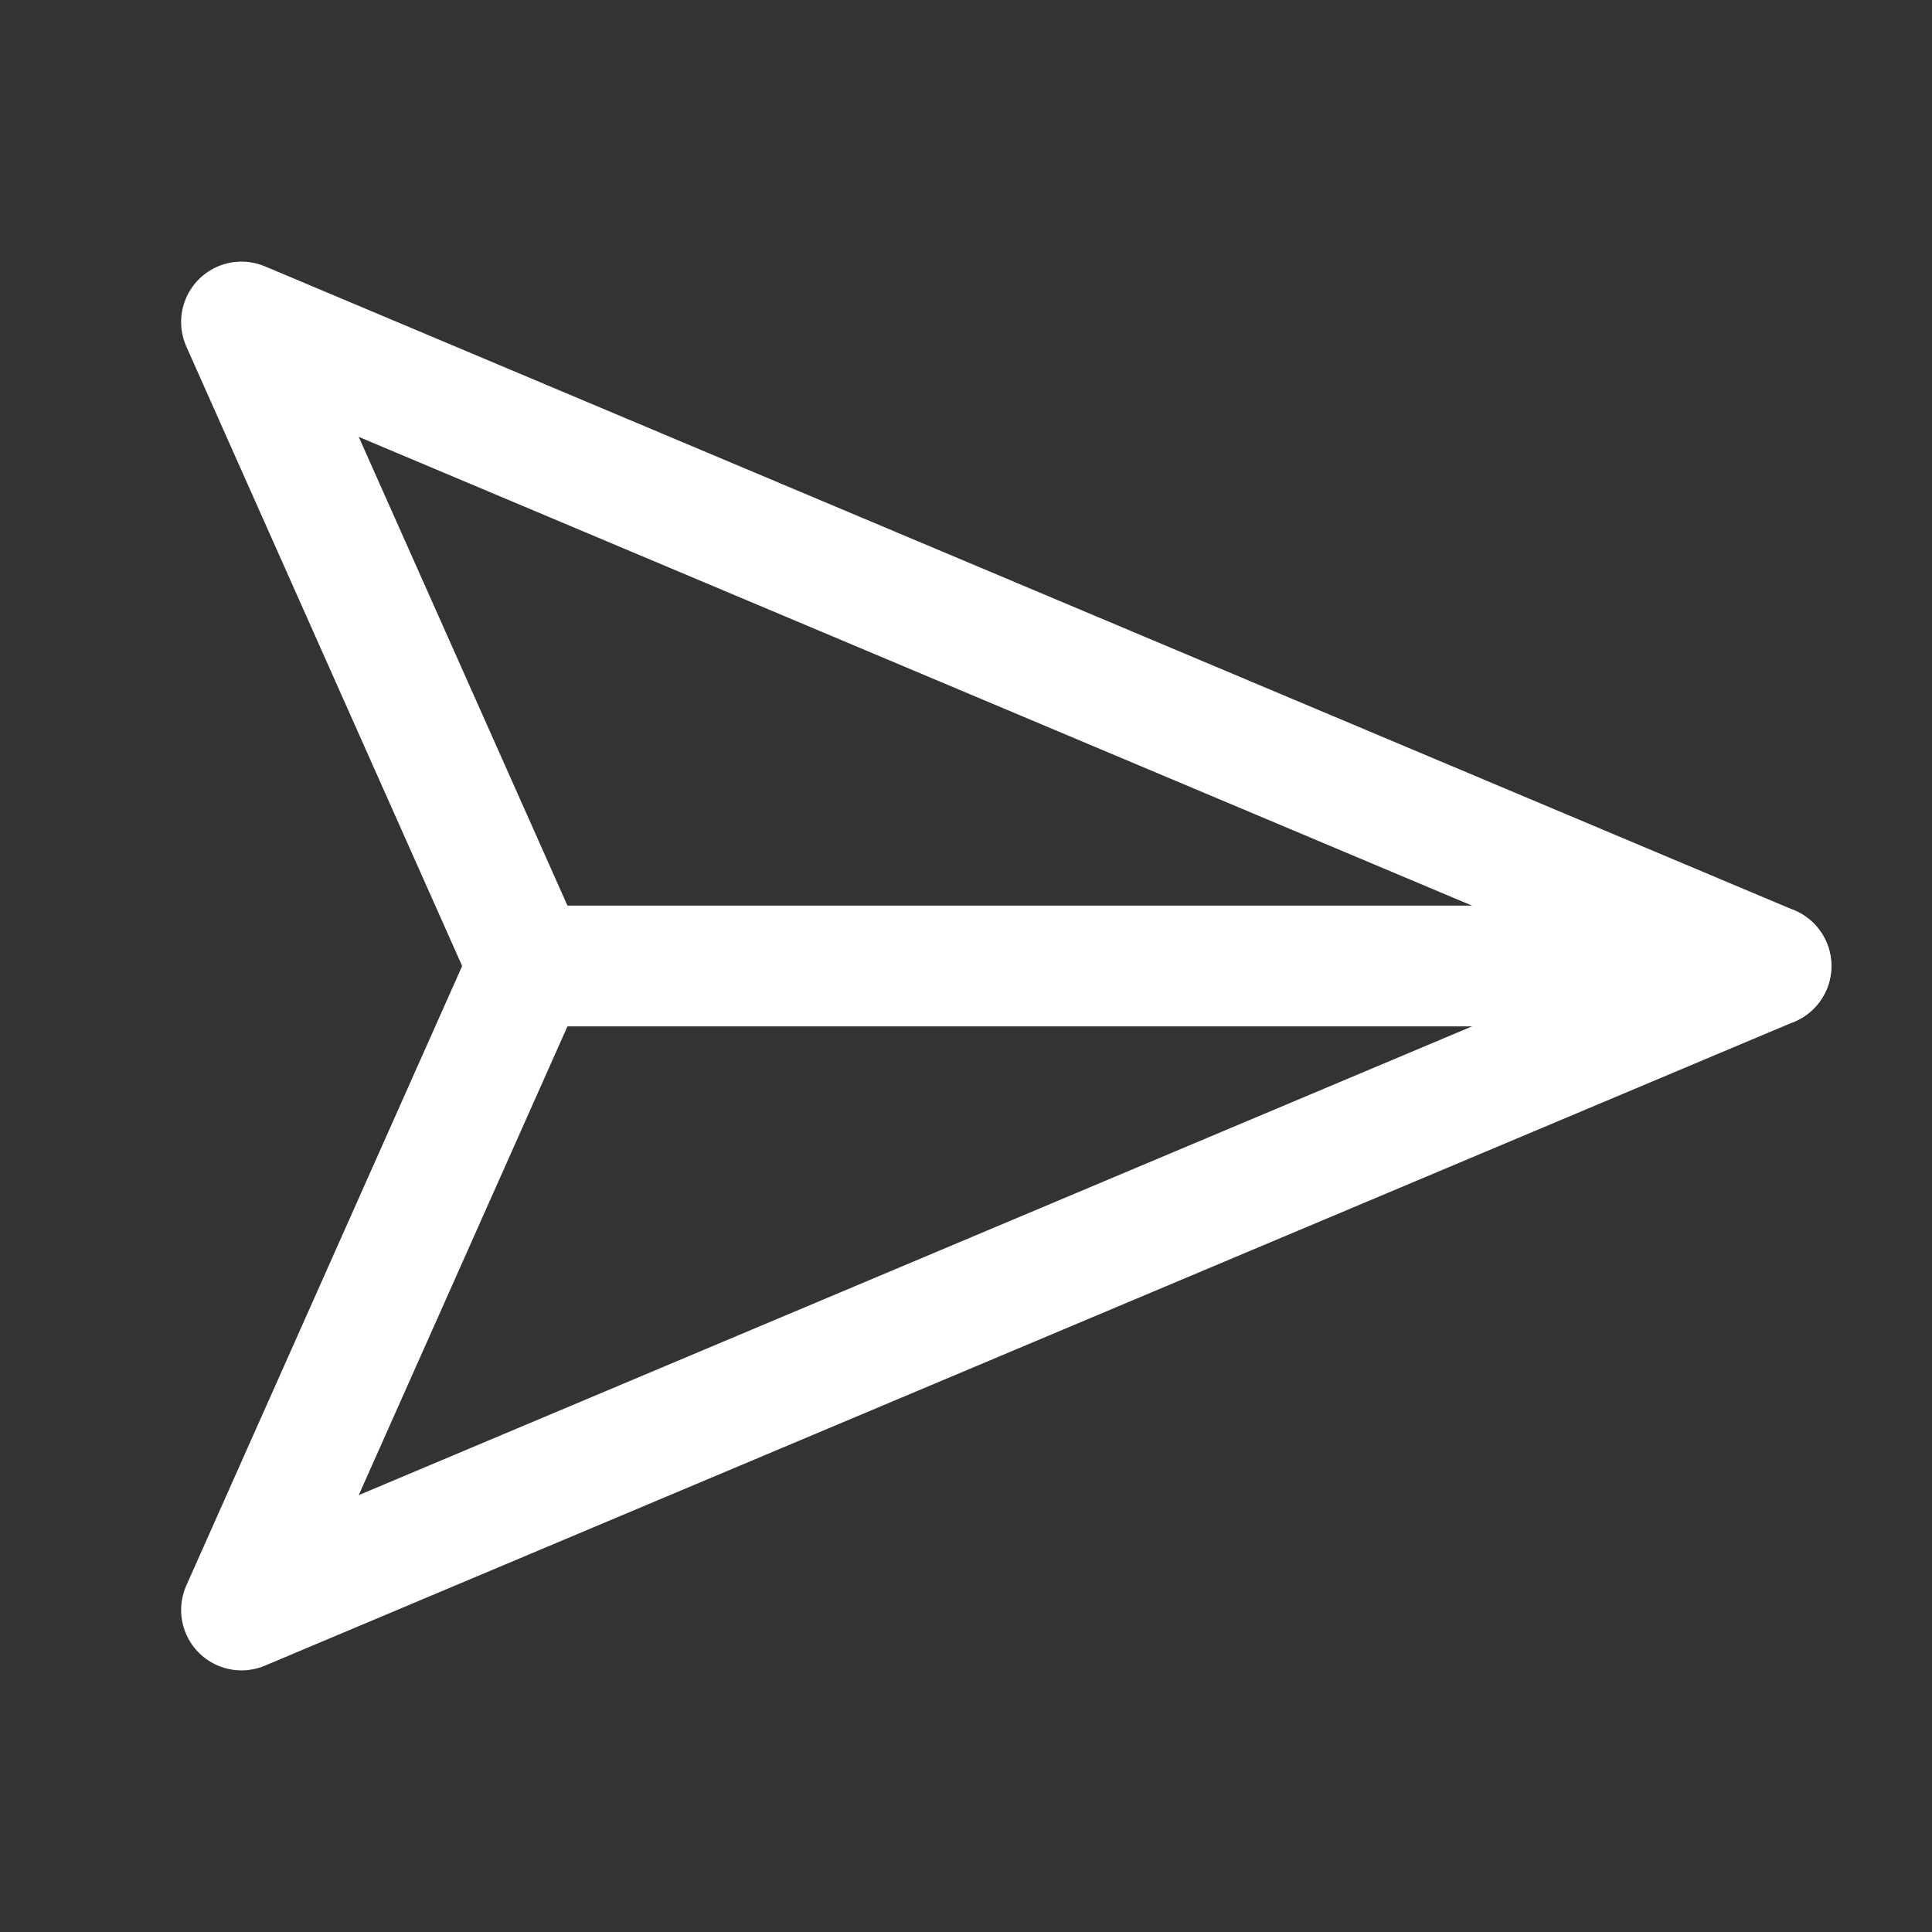
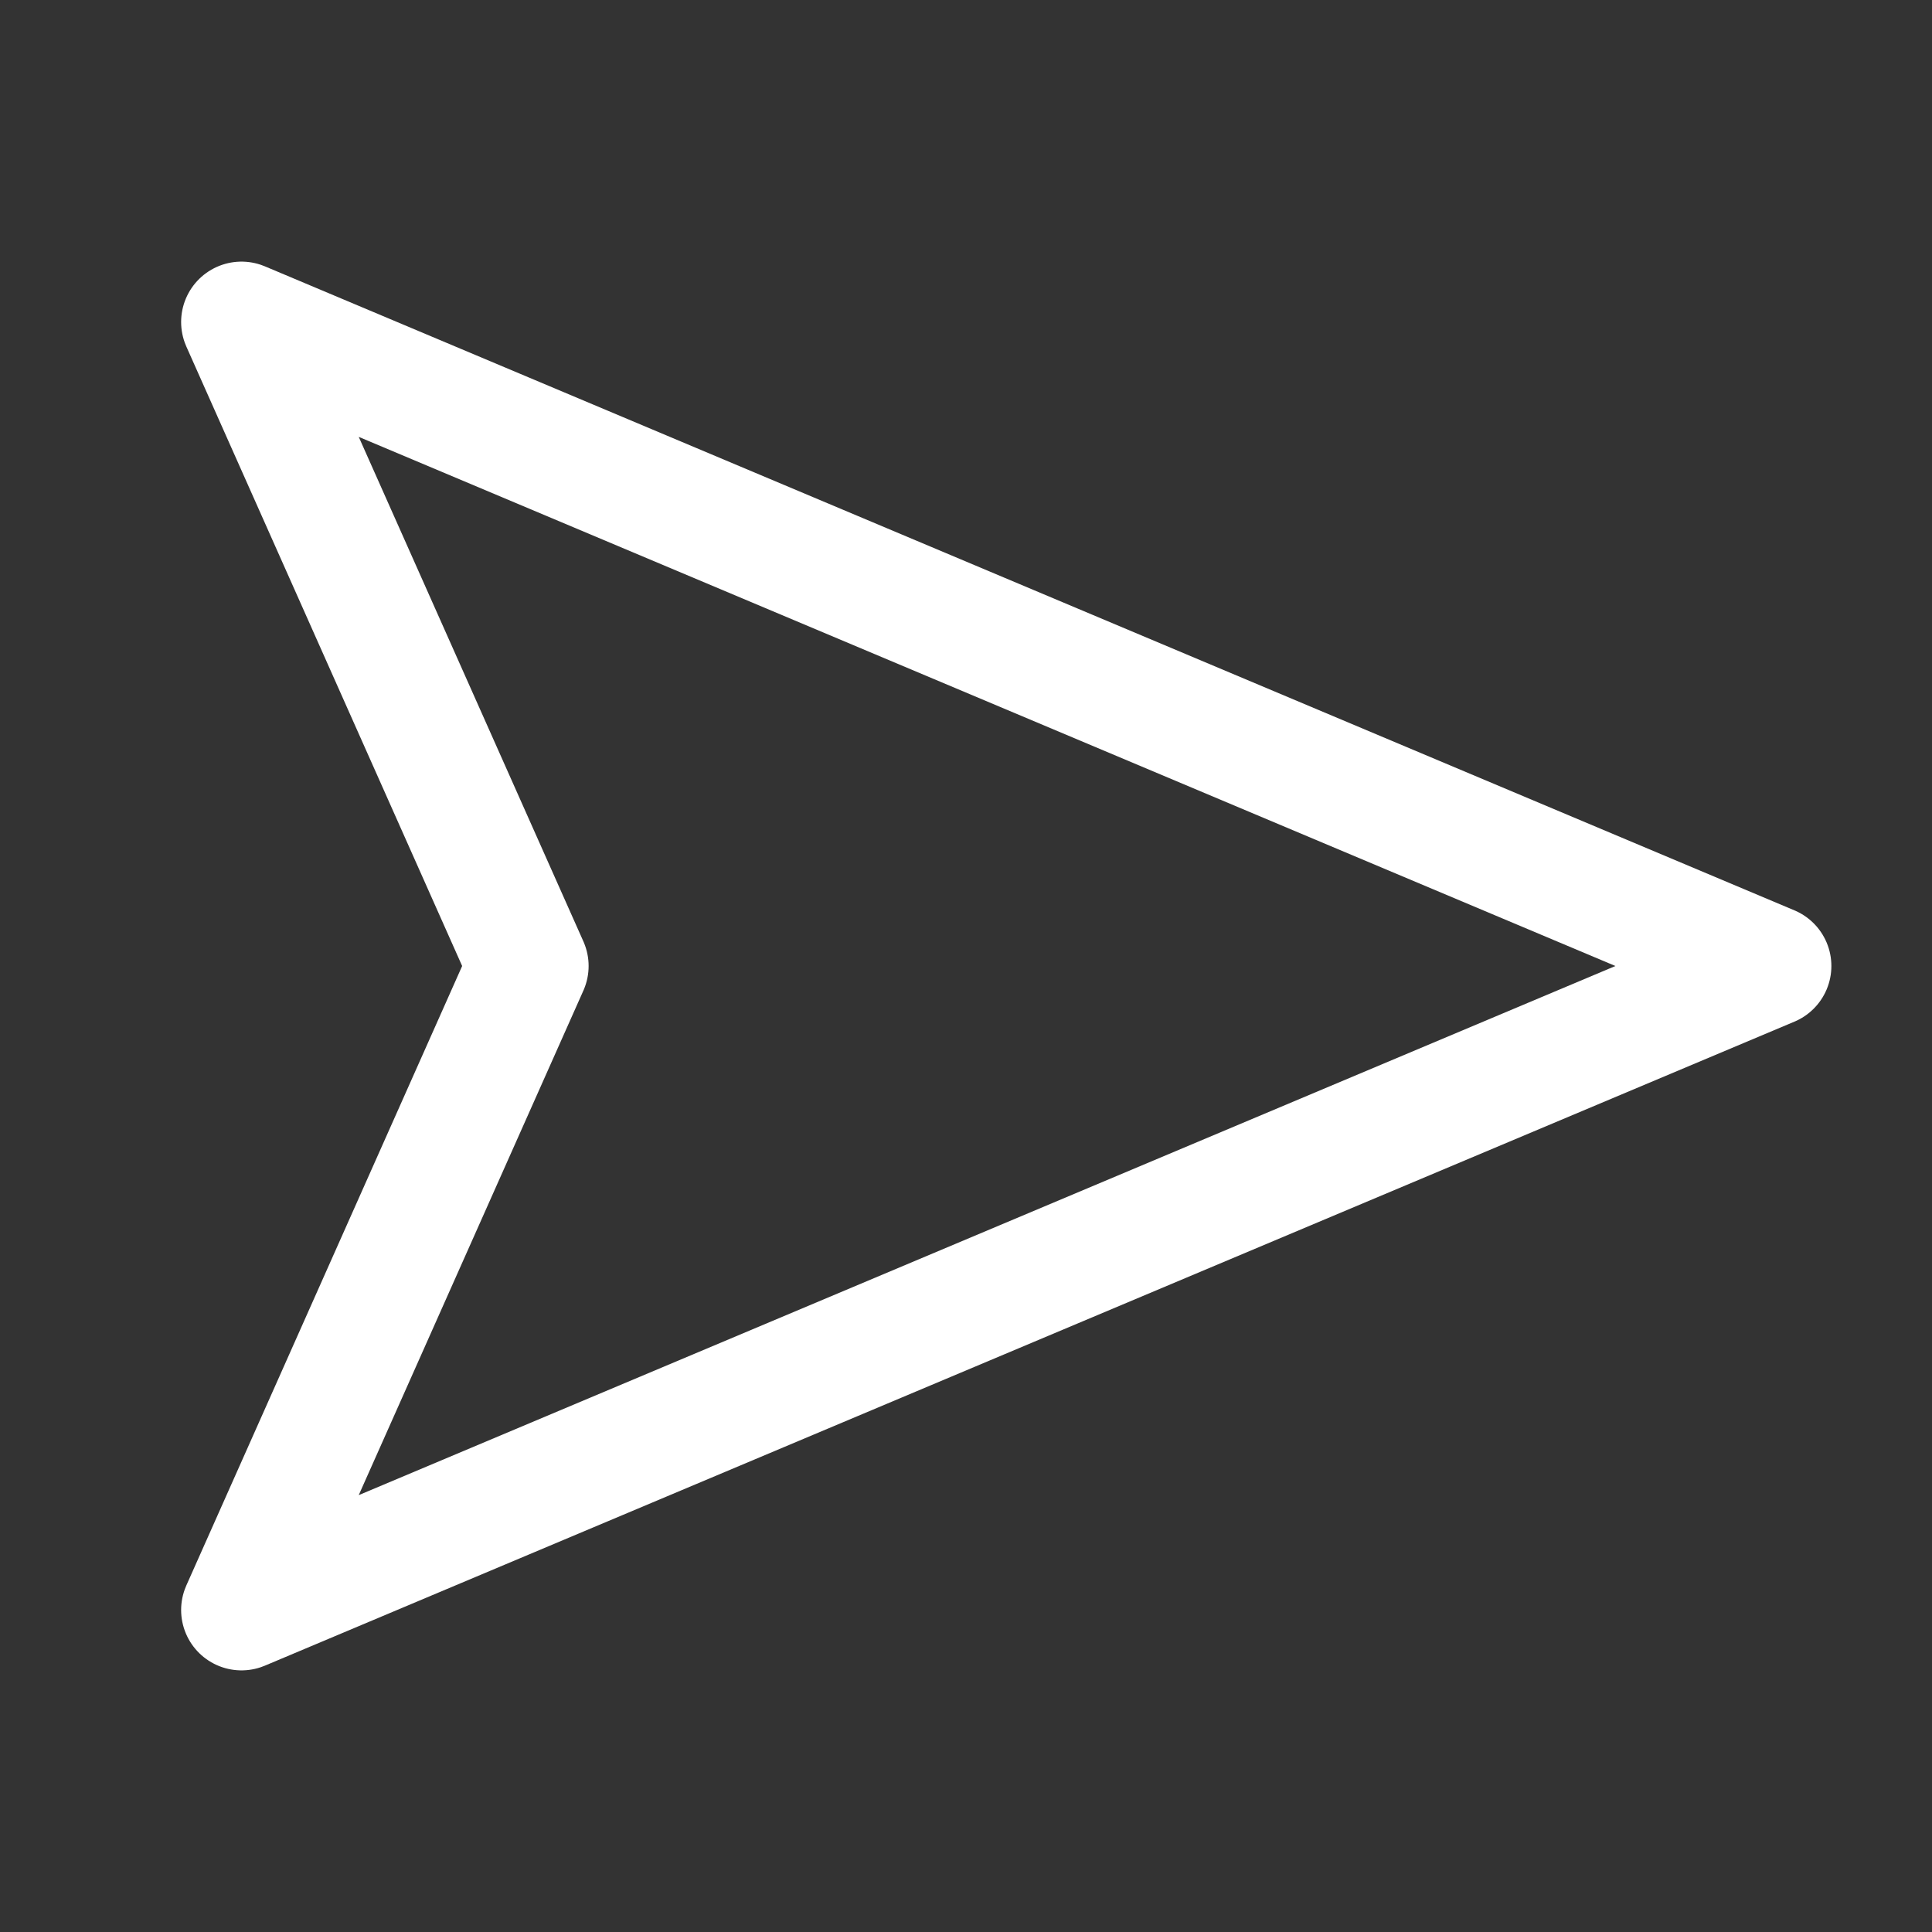
<svg xmlns="http://www.w3.org/2000/svg" width="48px" height="48px" viewBox="0 0 24 24" stroke-width="1.5" fill="none" color="#ffffff">
  <rect x="0" y="0" width="24" height="24" fill="#333333" stroke="none" />
-   <path d="M22 12L3 20L6.562 12L3 4L22 12Z" stroke="#ffffff" stroke-width="1.5" stroke-linecap="round" stroke-linejoin="round" />
-   <path d="M6.5 12L22 12" stroke="#ffffff" stroke-width="1.5" stroke-linecap="round" stroke-linejoin="round" />
+   <path d="M22 12L3 20L6.562 12L3 4Z" stroke="#ffffff" stroke-width="1.5" stroke-linecap="round" stroke-linejoin="round" />
</svg>